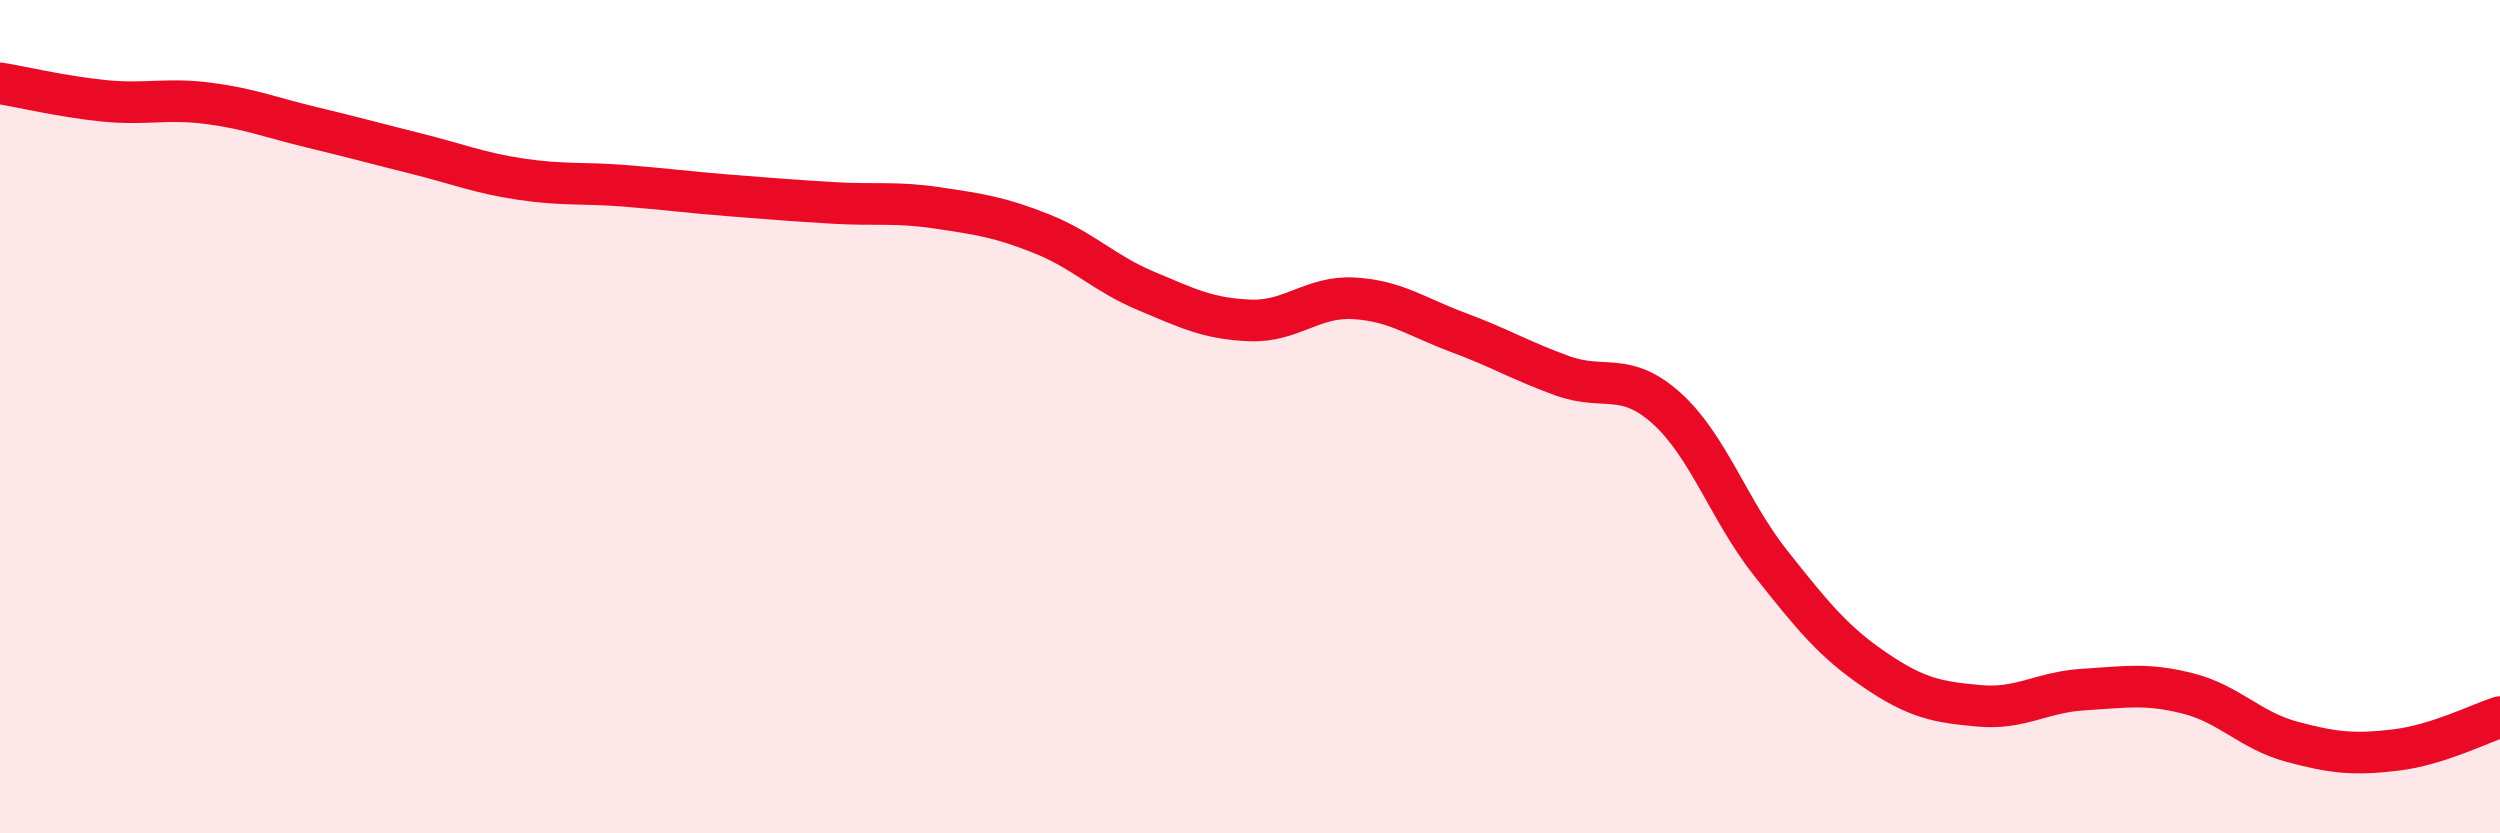
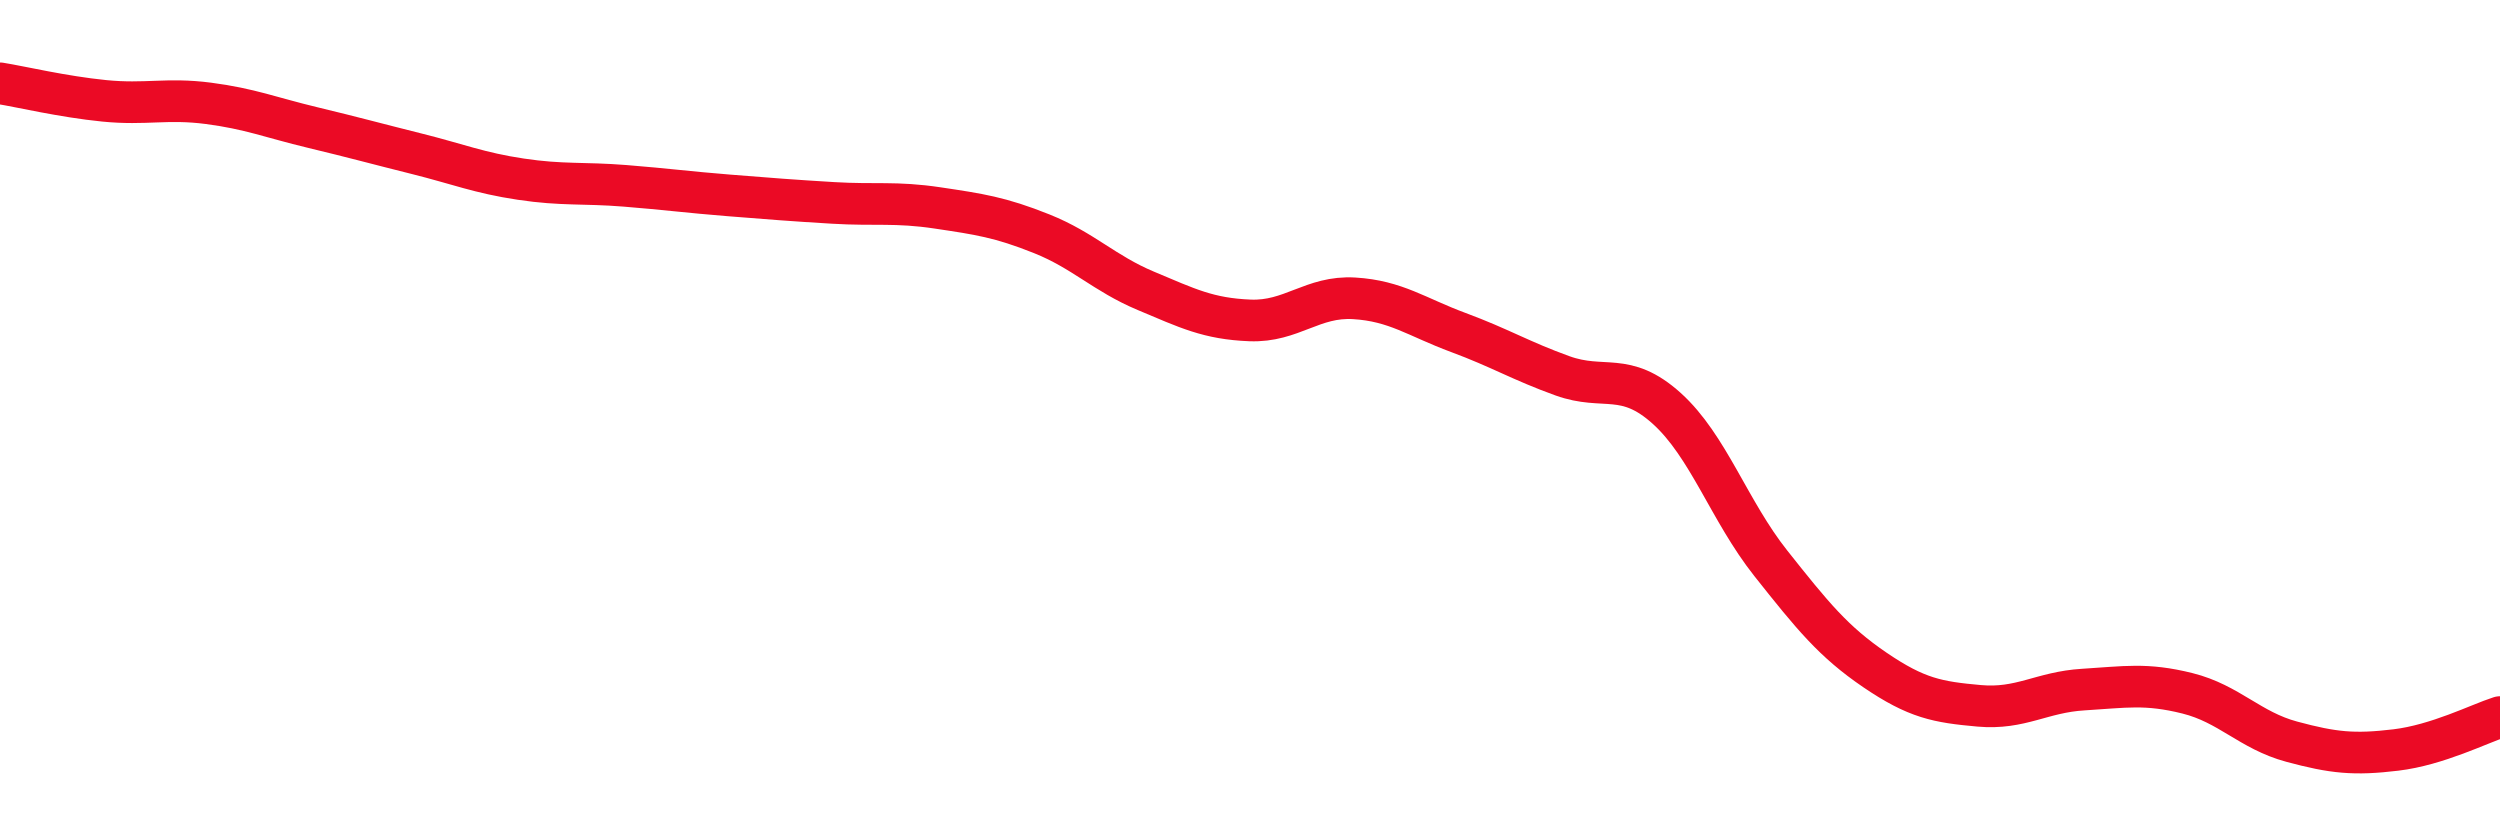
<svg xmlns="http://www.w3.org/2000/svg" width="60" height="20" viewBox="0 0 60 20">
-   <path d="M 0,2 C 0.5,2.08 1.5,2.32 2.5,2.42 C 3.5,2.52 4,2.35 5,2.48 C 6,2.61 6.5,2.82 7.5,3.06 C 8.5,3.3 9,3.44 10,3.69 C 11,3.94 11.5,4.15 12.5,4.3 C 13.5,4.45 14,4.38 15,4.46 C 16,4.54 16.5,4.61 17.5,4.69 C 18.5,4.77 19,4.81 20,4.87 C 21,4.93 21.5,4.84 22.5,4.99 C 23.5,5.14 24,5.21 25,5.61 C 26,6.01 26.5,6.56 27.5,6.98 C 28.5,7.4 29,7.65 30,7.69 C 31,7.73 31.5,7.1 32.5,7.16 C 33.5,7.22 34,7.61 35,7.98 C 36,8.35 36.5,8.66 37.5,9.02 C 38.5,9.38 39,8.9 40,9.8 C 41,10.7 41.5,12.26 42.5,13.52 C 43.5,14.78 44,15.4 45,16.08 C 46,16.76 46.5,16.85 47.5,16.94 C 48.5,17.03 49,16.61 50,16.55 C 51,16.49 51.5,16.39 52.5,16.64 C 53.5,16.89 54,17.53 55,17.8 C 56,18.07 56.5,18.12 57.5,18 C 58.5,17.88 59.5,17.37 60,17.21L60 20L0 20Z" fill="#EB0A25" opacity="0.1" stroke-linecap="round" stroke-linejoin="round" />
  <path d="M 0,2 C 0.5,2.08 1.5,2.32 2.5,2.42 C 3.5,2.52 4,2.35 5,2.48 C 6,2.61 6.5,2.82 7.5,3.06 C 8.5,3.3 9,3.44 10,3.69 C 11,3.94 11.5,4.15 12.5,4.3 C 13.5,4.45 14,4.38 15,4.46 C 16,4.54 16.5,4.61 17.5,4.69 C 18.5,4.77 19,4.81 20,4.87 C 21,4.93 21.5,4.84 22.5,4.99 C 23.5,5.14 24,5.21 25,5.61 C 26,6.01 26.5,6.56 27.5,6.98 C 28.5,7.4 29,7.65 30,7.69 C 31,7.73 31.5,7.1 32.5,7.16 C 33.5,7.22 34,7.61 35,7.98 C 36,8.35 36.5,8.66 37.5,9.02 C 38.5,9.38 39,8.9 40,9.8 C 41,10.7 41.5,12.26 42.5,13.52 C 43.5,14.78 44,15.4 45,16.08 C 46,16.76 46.5,16.85 47.5,16.94 C 48.5,17.03 49,16.61 50,16.55 C 51,16.49 51.5,16.39 52.5,16.64 C 53.5,16.89 54,17.53 55,17.8 C 56,18.07 56.5,18.12 57.5,18 C 58.5,17.88 59.5,17.37 60,17.21" stroke="#EB0A25" stroke-width="1" fill="none" stroke-linecap="round" stroke-linejoin="round" />
</svg>